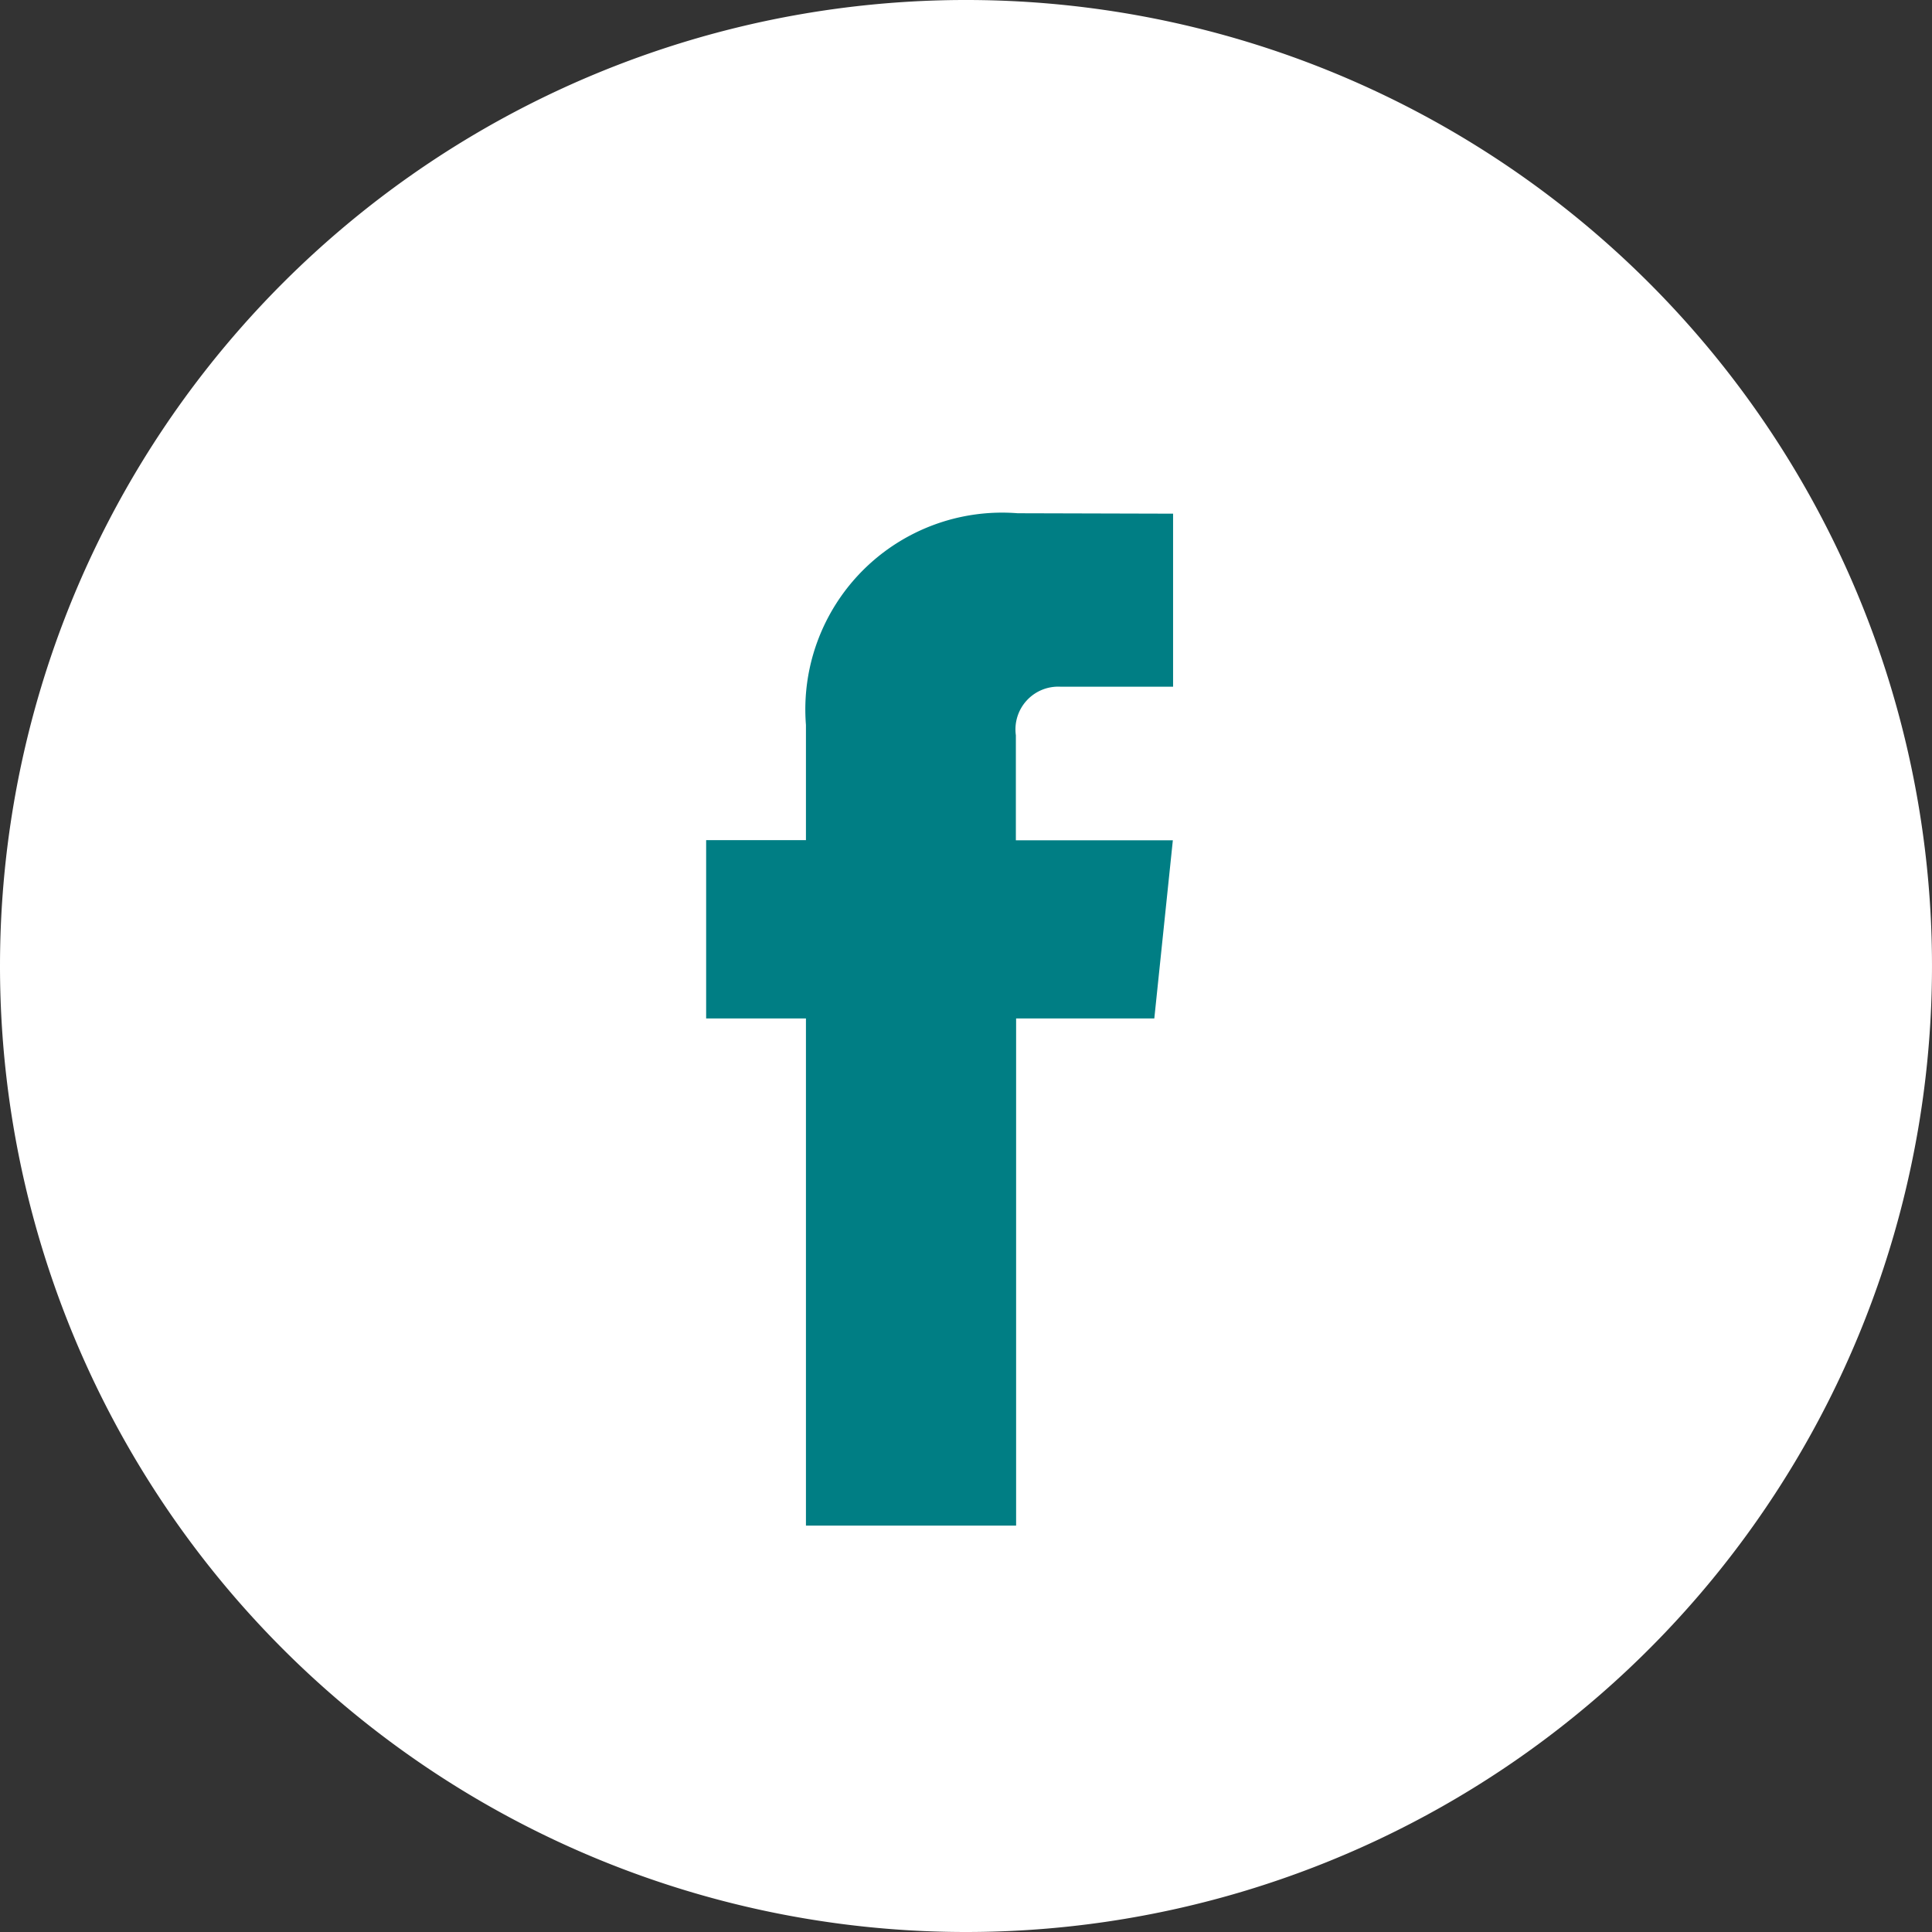
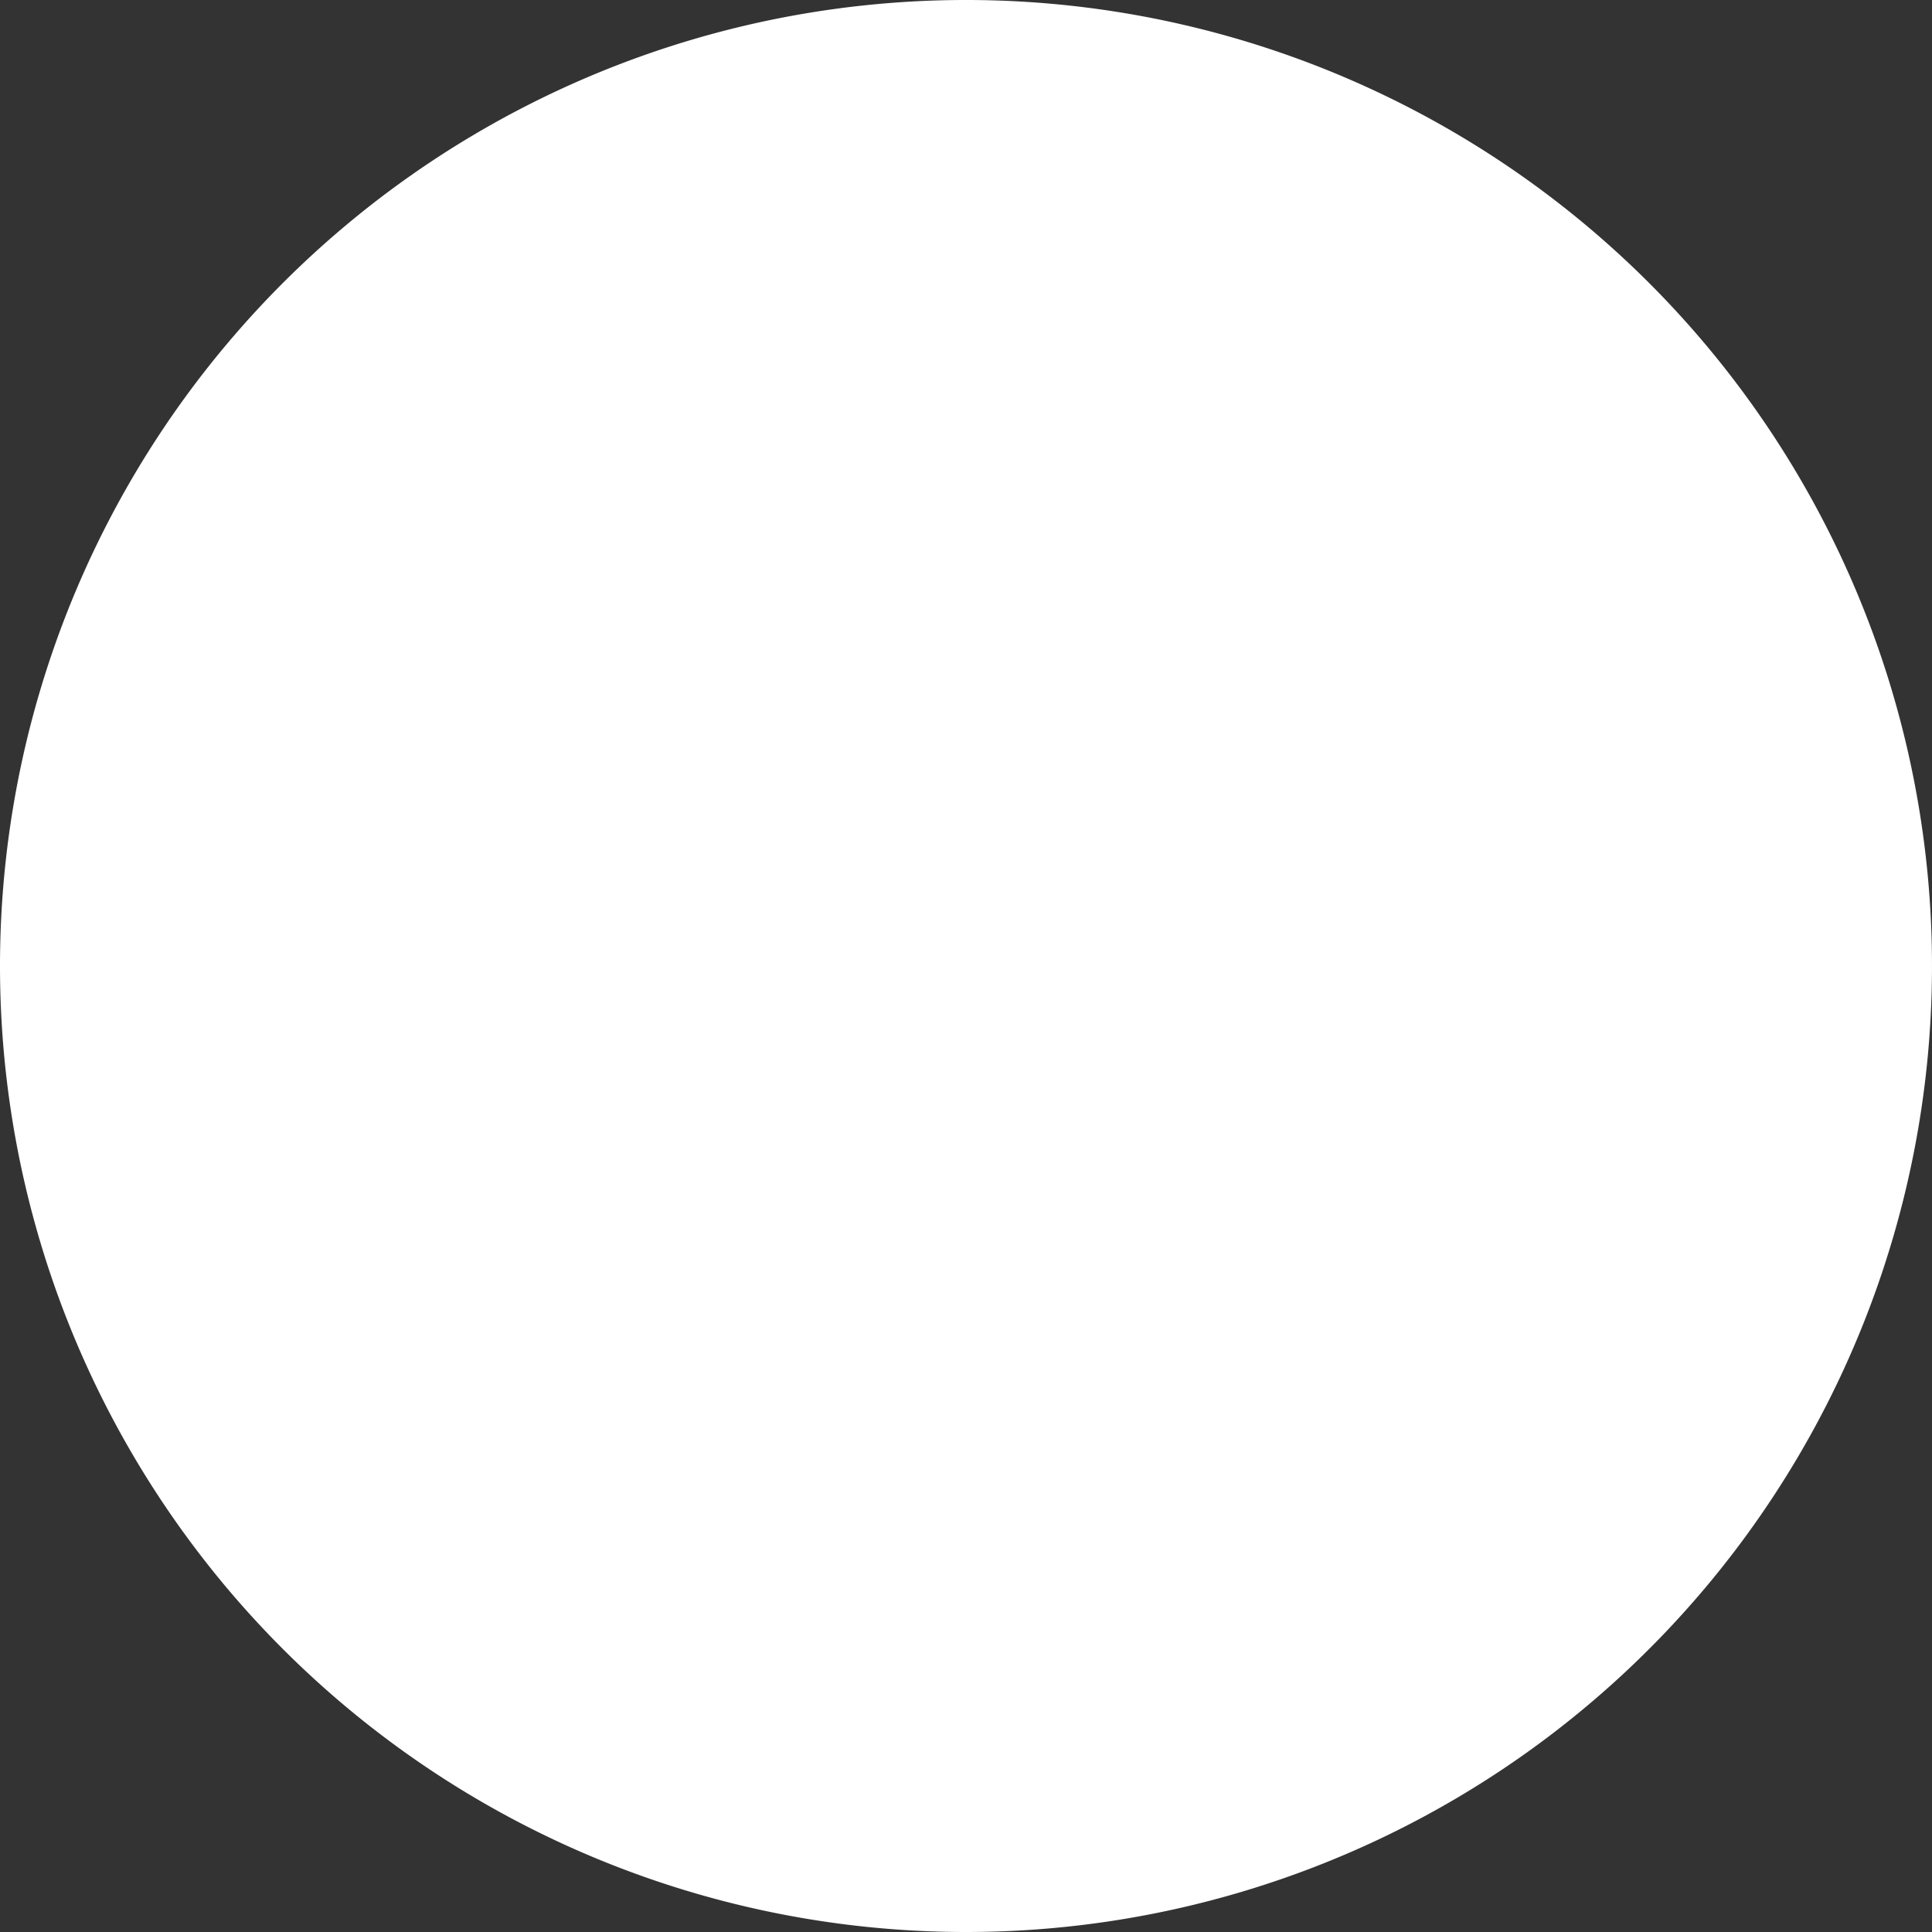
<svg xmlns="http://www.w3.org/2000/svg" width="32" height="32" viewBox="0 0 32 32">
  <rect x="0" y="0" width="32" height="32" fill="#333333" stroke="none" />
  <g id="facebook" transform="translate(-1591 -4611)">
-     <path id="Path_27" data-name="Path 27" d="M16,32A16,16,0,1,0,0,16,16,16,0,0,0,16,32Z" transform="translate(1591 4611)" fill="#fff" />
-     <path id="Path_28" data-name="Path 28" d="M16.089,13.361H13.8v8.4H10.319v-8.4H8.666V10.407h1.653V8.5a3.259,3.259,0,0,1,3.507-3.507L16.4,5V7.866H14.533a.708.708,0,0,0-.737.805V10.41h2.6Z" transform="translate(1594.03 4614.508)" fill="#007e84" />
+     <path id="Path_27" data-name="Path 27" d="M16,32A16,16,0,1,0,0,16,16,16,0,0,0,16,32" transform="translate(1591 4611)" fill="#fff" />
  </g>
</svg>